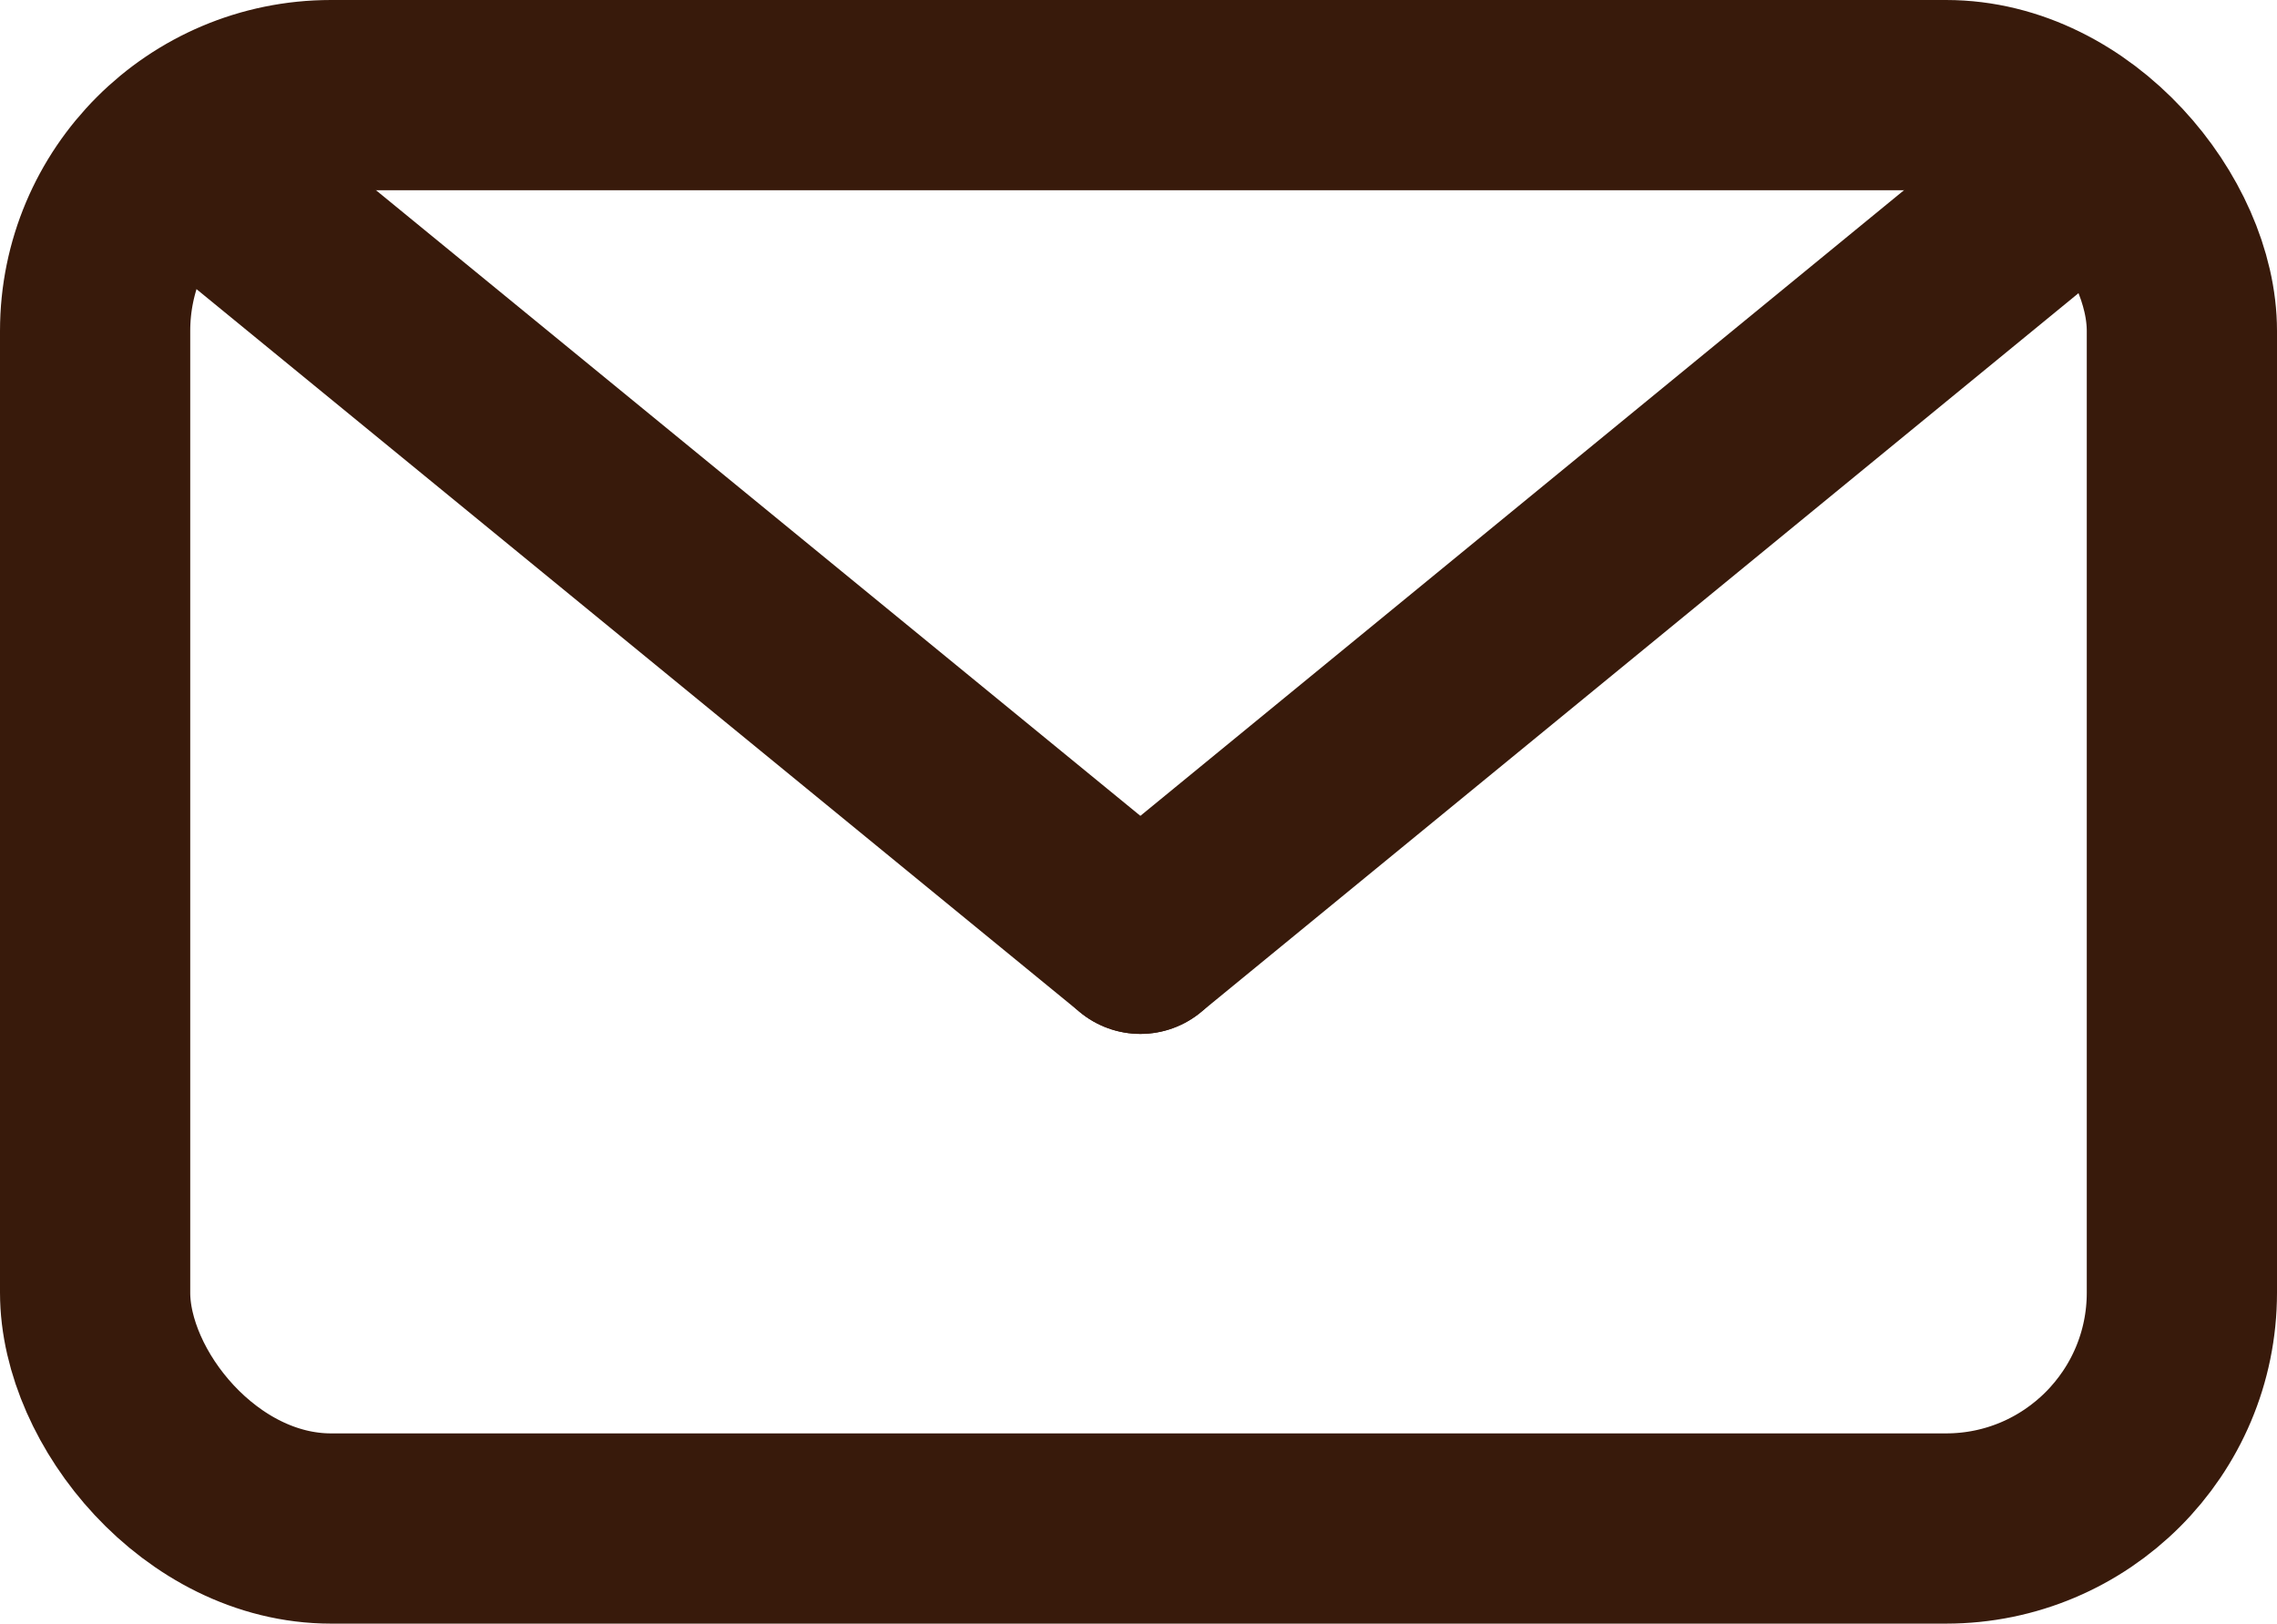
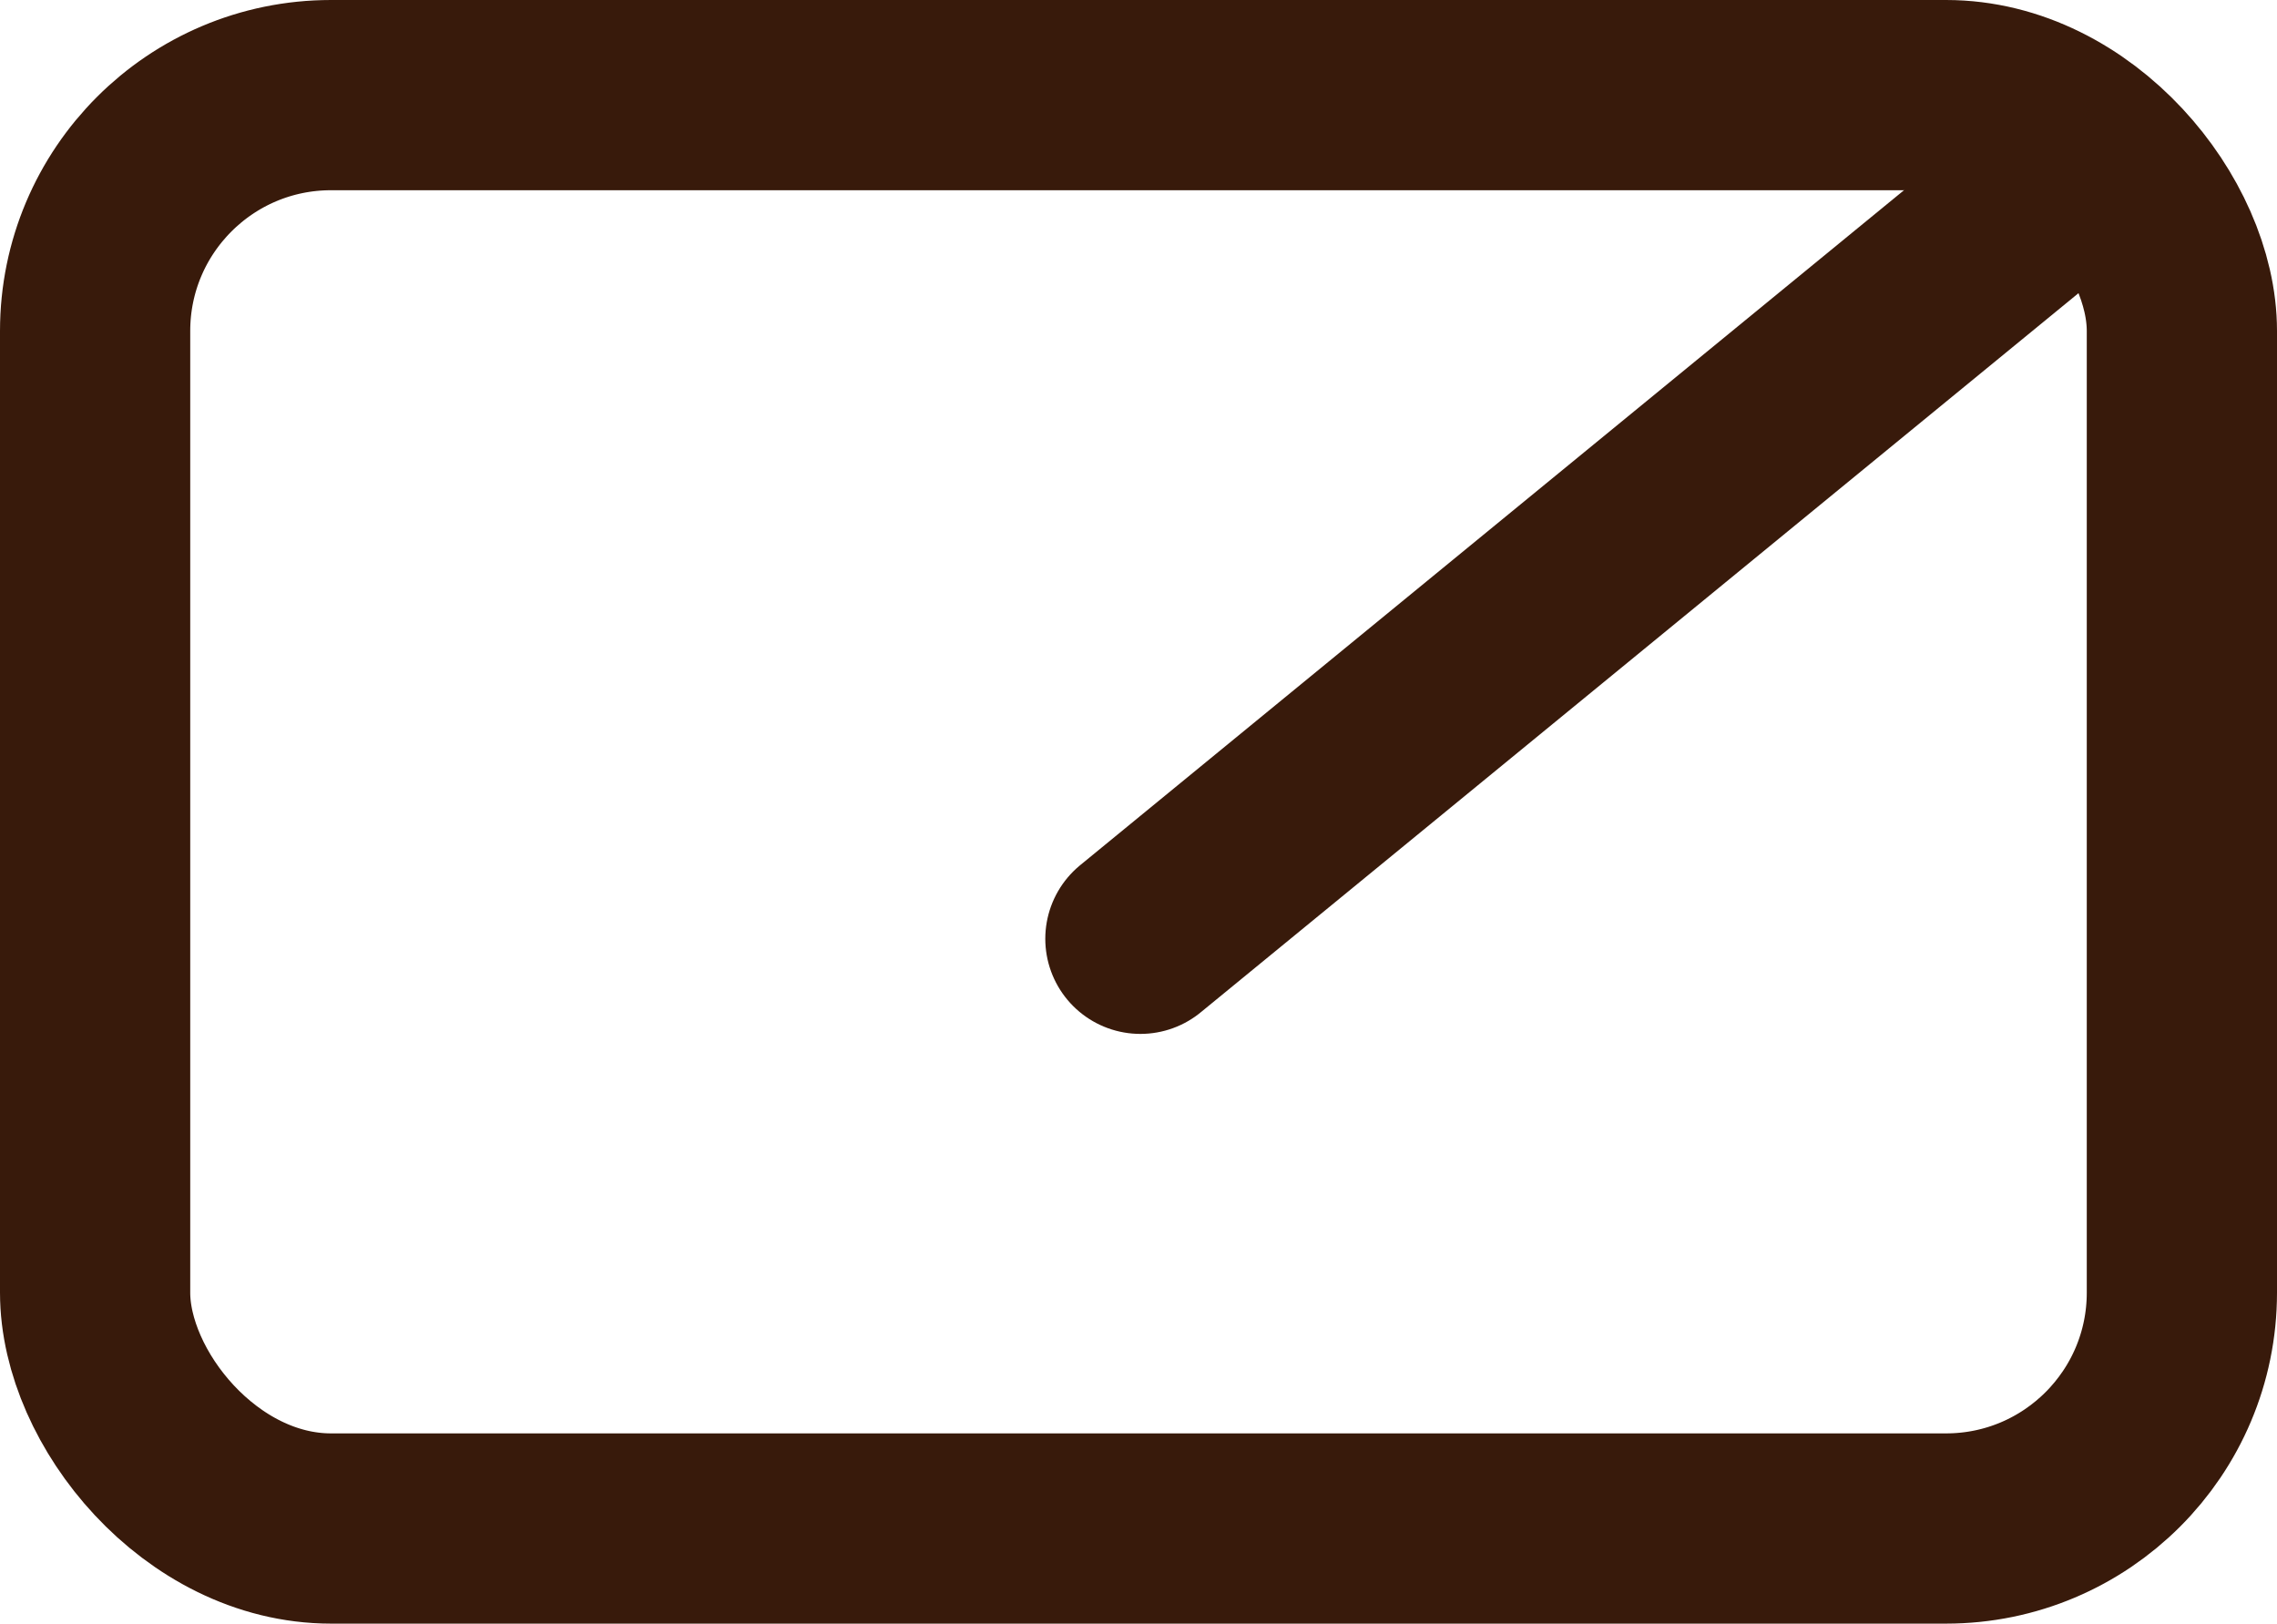
<svg xmlns="http://www.w3.org/2000/svg" id="_レイヤー_2" data-name="レイヤー 2" viewBox="0 0 23.94 17.07">
  <defs>
    <style>
      .cls-1 {
        fill: none;
        stroke: #381a0b;
        stroke-linecap: round;
        stroke-miterlimit: 10;
        stroke-width: 2px;
      }
    </style>
  </defs>
  <g id="_レイヤー_1-2" data-name="レイヤー 1">
    <g>
      <rect class="cls-1" x="1" y="1" width="21.94" height="15.07" rx="2.48" ry="2.48" />
      <g>
-         <line class="cls-1" x1="2.02" y1="1.71" x2="11.99" y2="9.87" />
        <line class="cls-1" x1="21.95" y1="1.71" x2="11.99" y2="9.87" />
      </g>
    </g>
  </g>
</svg>